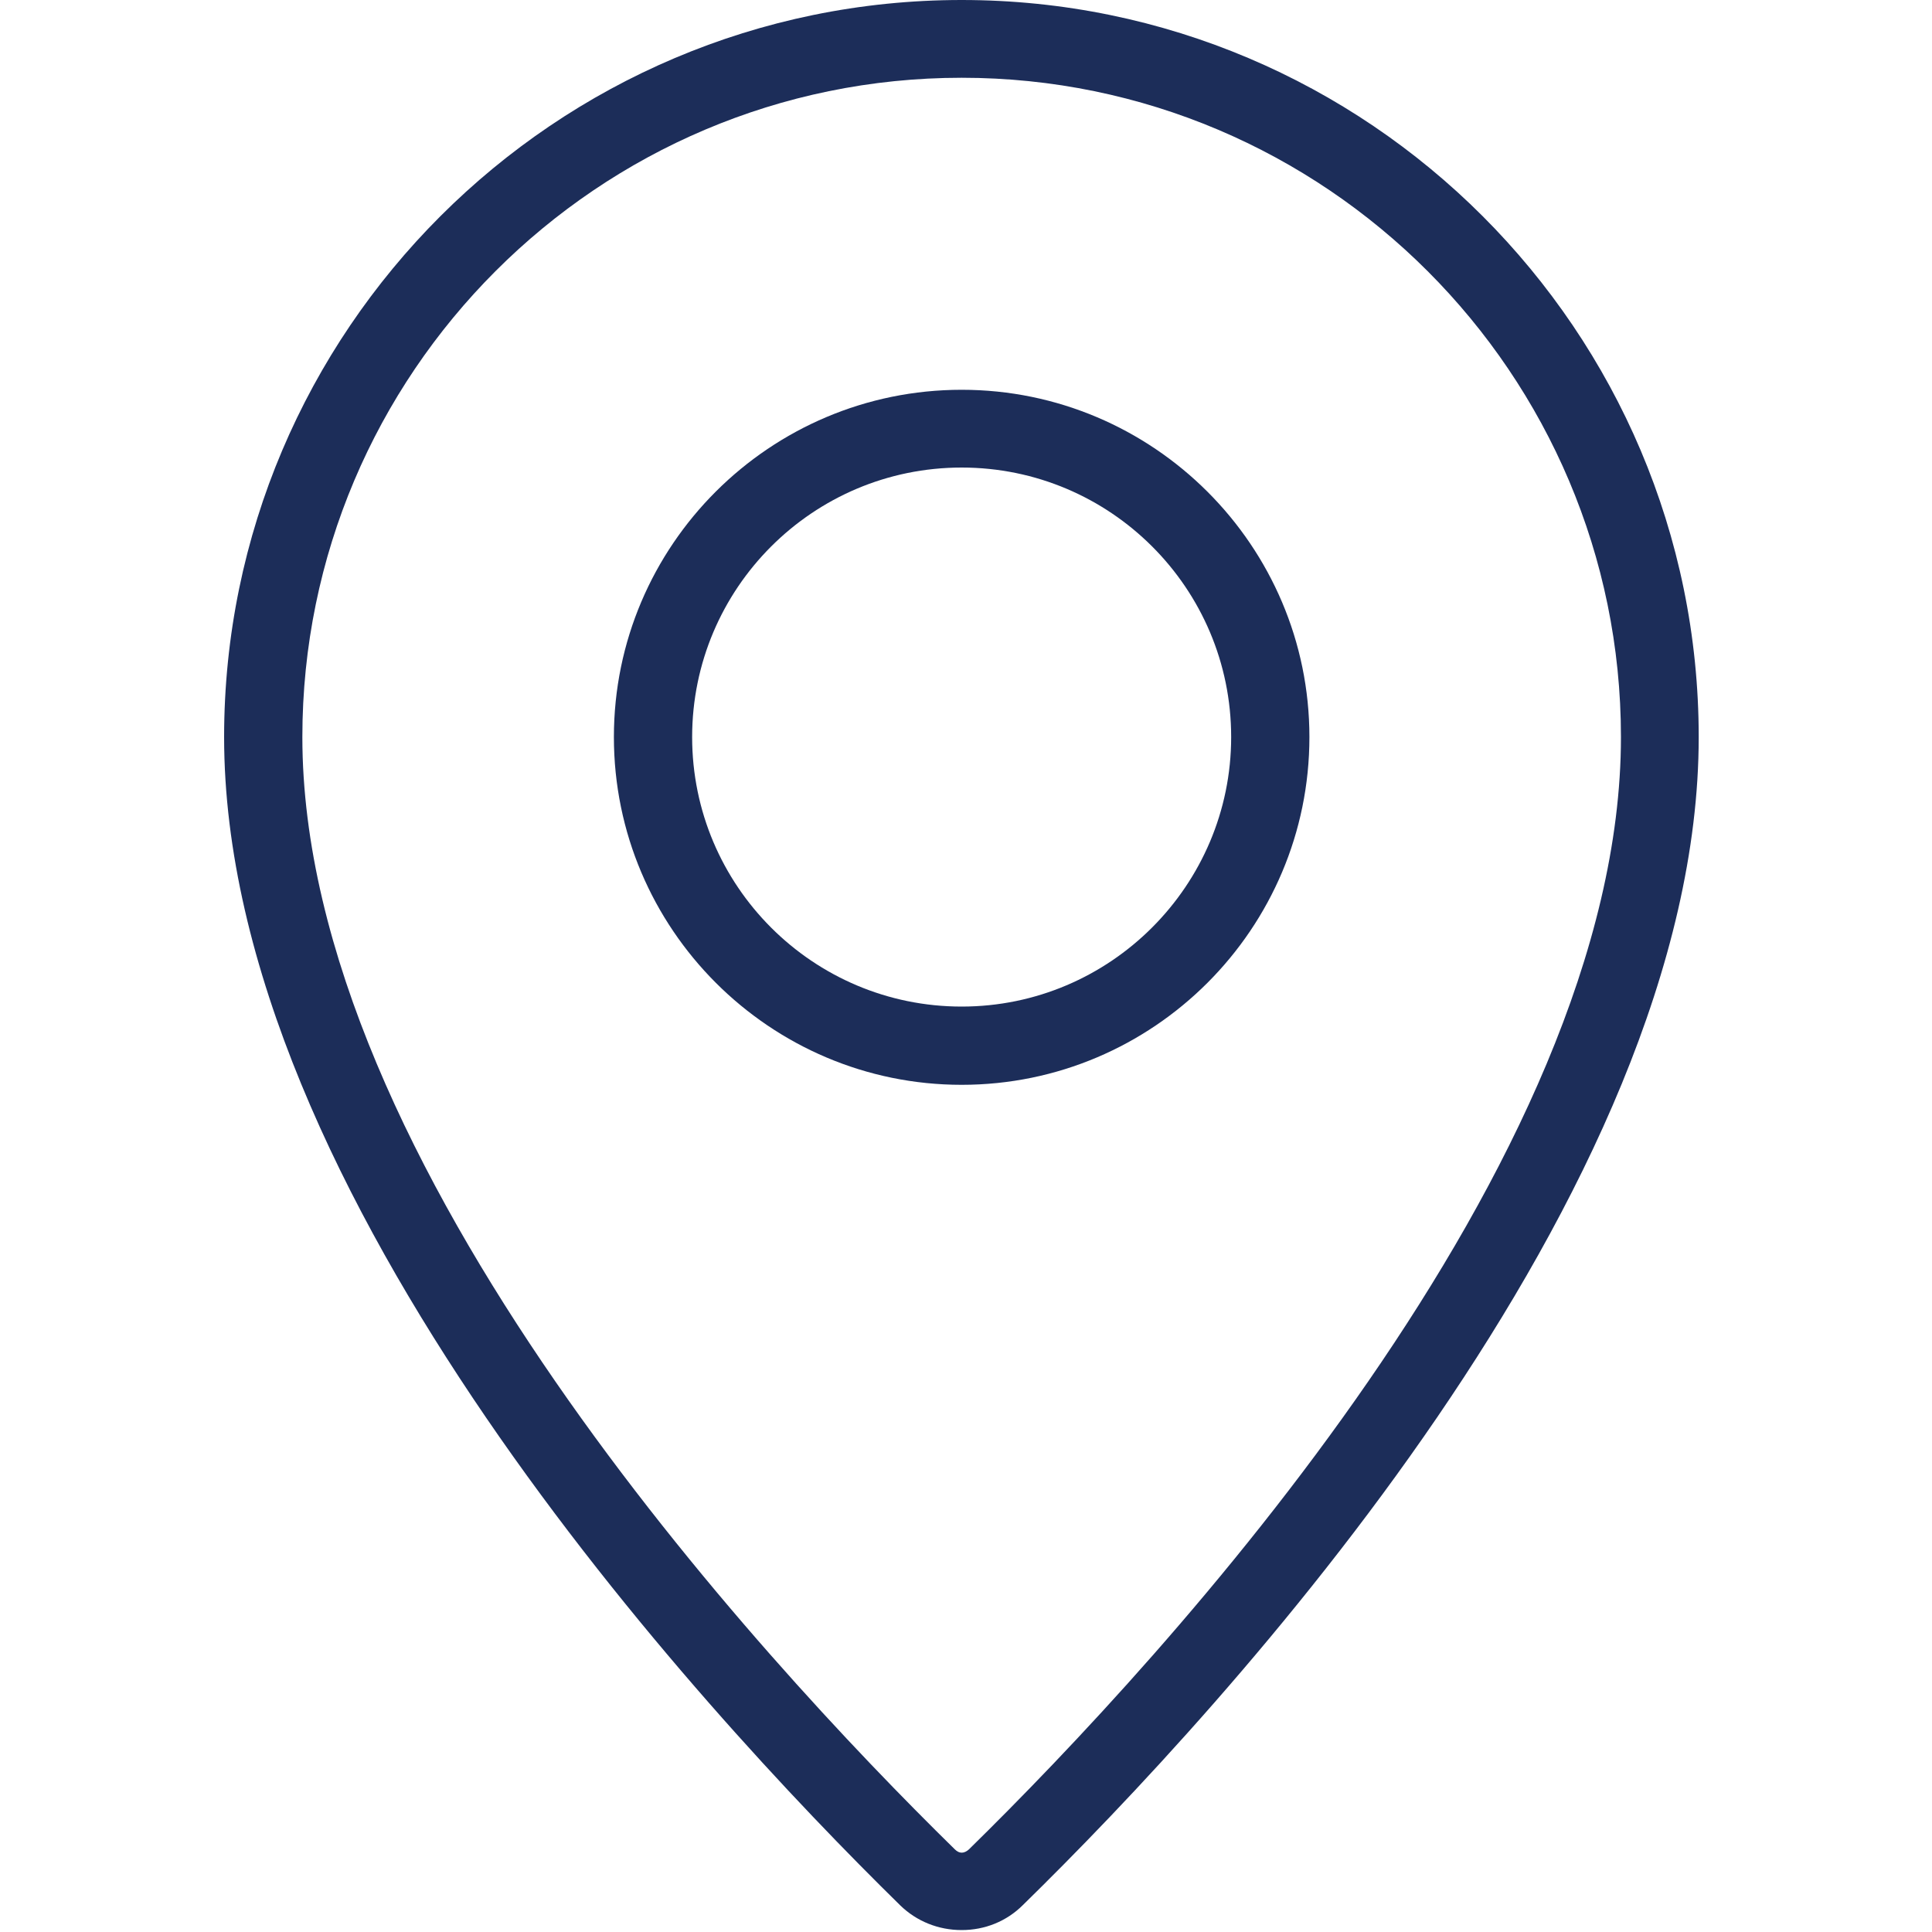
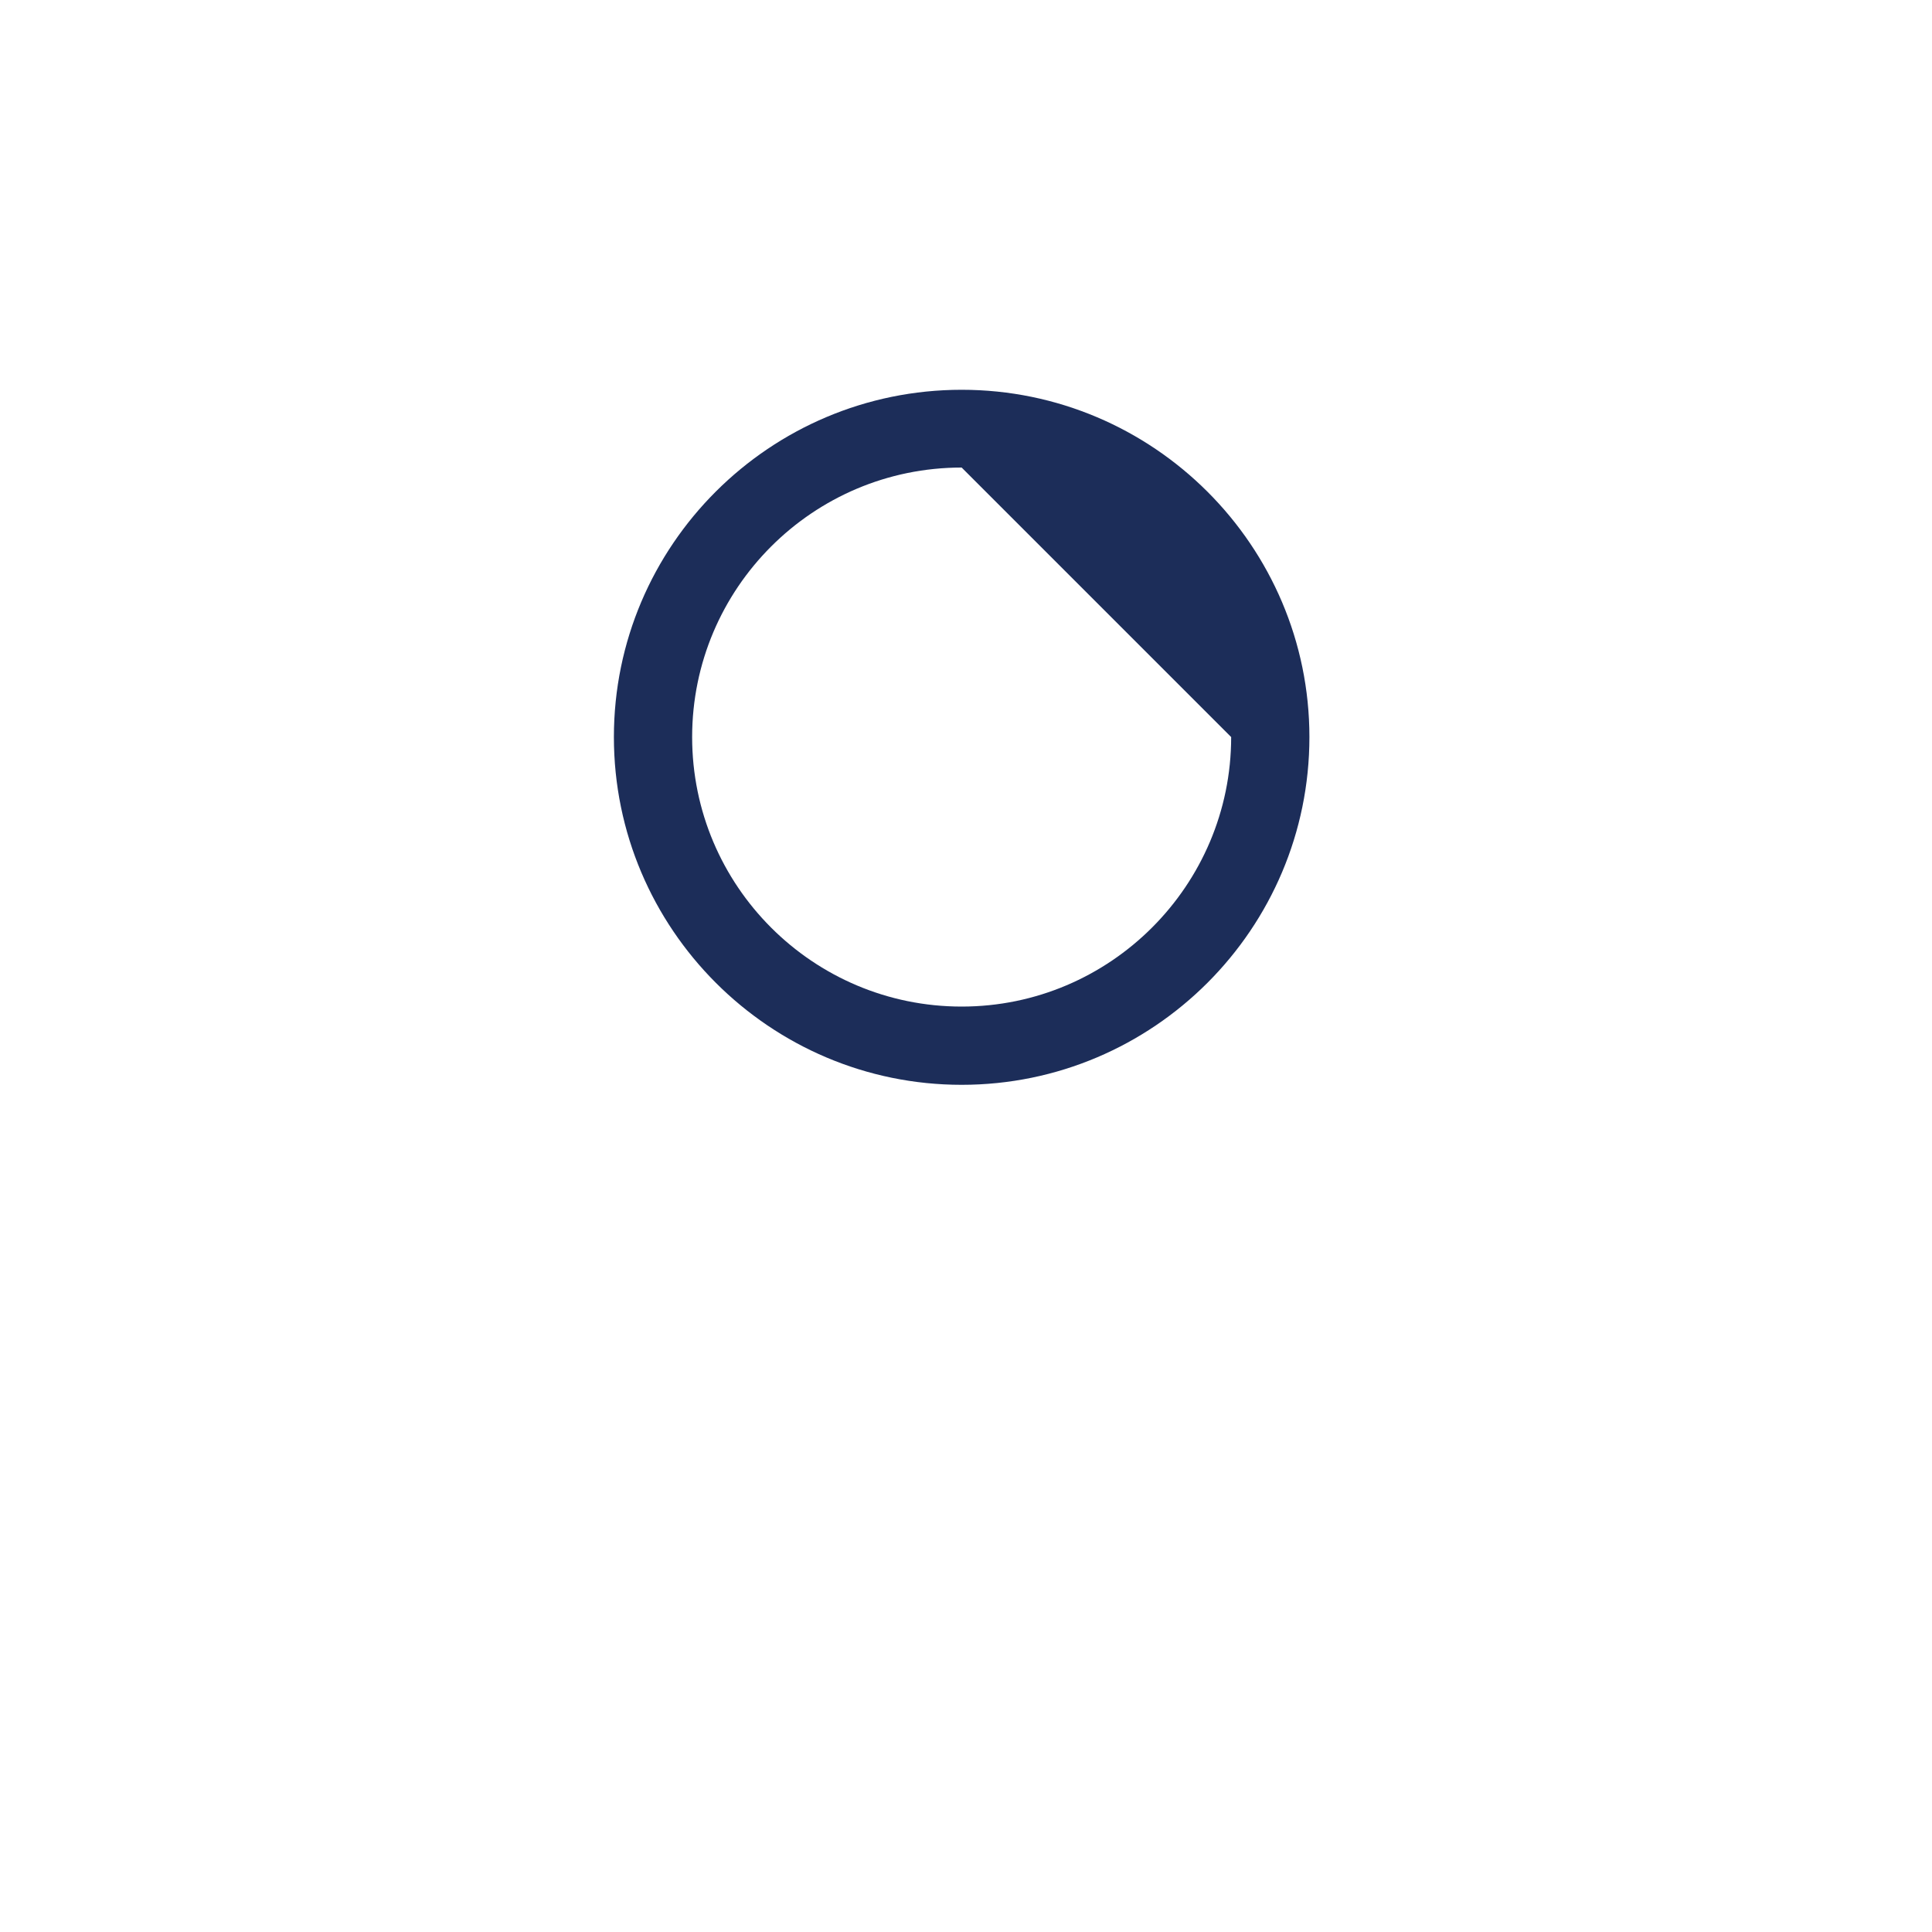
<svg xmlns="http://www.w3.org/2000/svg" version="1.1" id="Layer_1" x="0px" y="0px" viewBox="0 0 400 400" style="enable-background:new 0 0 400 400;" xml:space="preserve">
  <style type="text/css">
	.st0{fill:#1C2D59;}
</style>
-   <path class="st0" d="M199.1,399.6c-4.8,0-9.3-1.8-12.7-5.1C144.3,353.2,46.4,247,46.4,152.6C46.4,68.5,114.9,0,199.1,0  c84.2,0,152.6,68.5,152.6,152.6c0,94.4-97.8,200.6-139.9,241.8C208.4,397.8,203.9,399.6,199.1,399.6z M199.1,16.1  c-75.3,0-136.5,61.2-136.5,136.5c0,88.3,94.5,190.5,135.1,230.3c0.9,0.9,1.9,0.9,2.9,0c40.6-39.8,135-142,135-230.3  C335.6,77.4,274.4,16.1,199.1,16.1z" />
-   <path class="st0" d="M199.1,224.6c-39.7,0-72-32.3-72-72c0-39.7,32.3-71.9,72-71.9s72,32.3,72,71.9  C271.1,192.3,238.8,224.6,199.1,224.6z M199.1,96.8c-30.8,0-55.8,25-55.8,55.8c0,30.8,25,55.8,55.8,55.8c30.8,0,55.8-25.1,55.8-55.8  C254.9,121.8,229.9,96.8,199.1,96.8z" />
+   <path class="st0" d="M199.1,224.6c-39.7,0-72-32.3-72-72c0-39.7,32.3-71.9,72-71.9s72,32.3,72,71.9  C271.1,192.3,238.8,224.6,199.1,224.6z M199.1,96.8c-30.8,0-55.8,25-55.8,55.8c0,30.8,25,55.8,55.8,55.8c30.8,0,55.8-25.1,55.8-55.8  z" />
</svg>